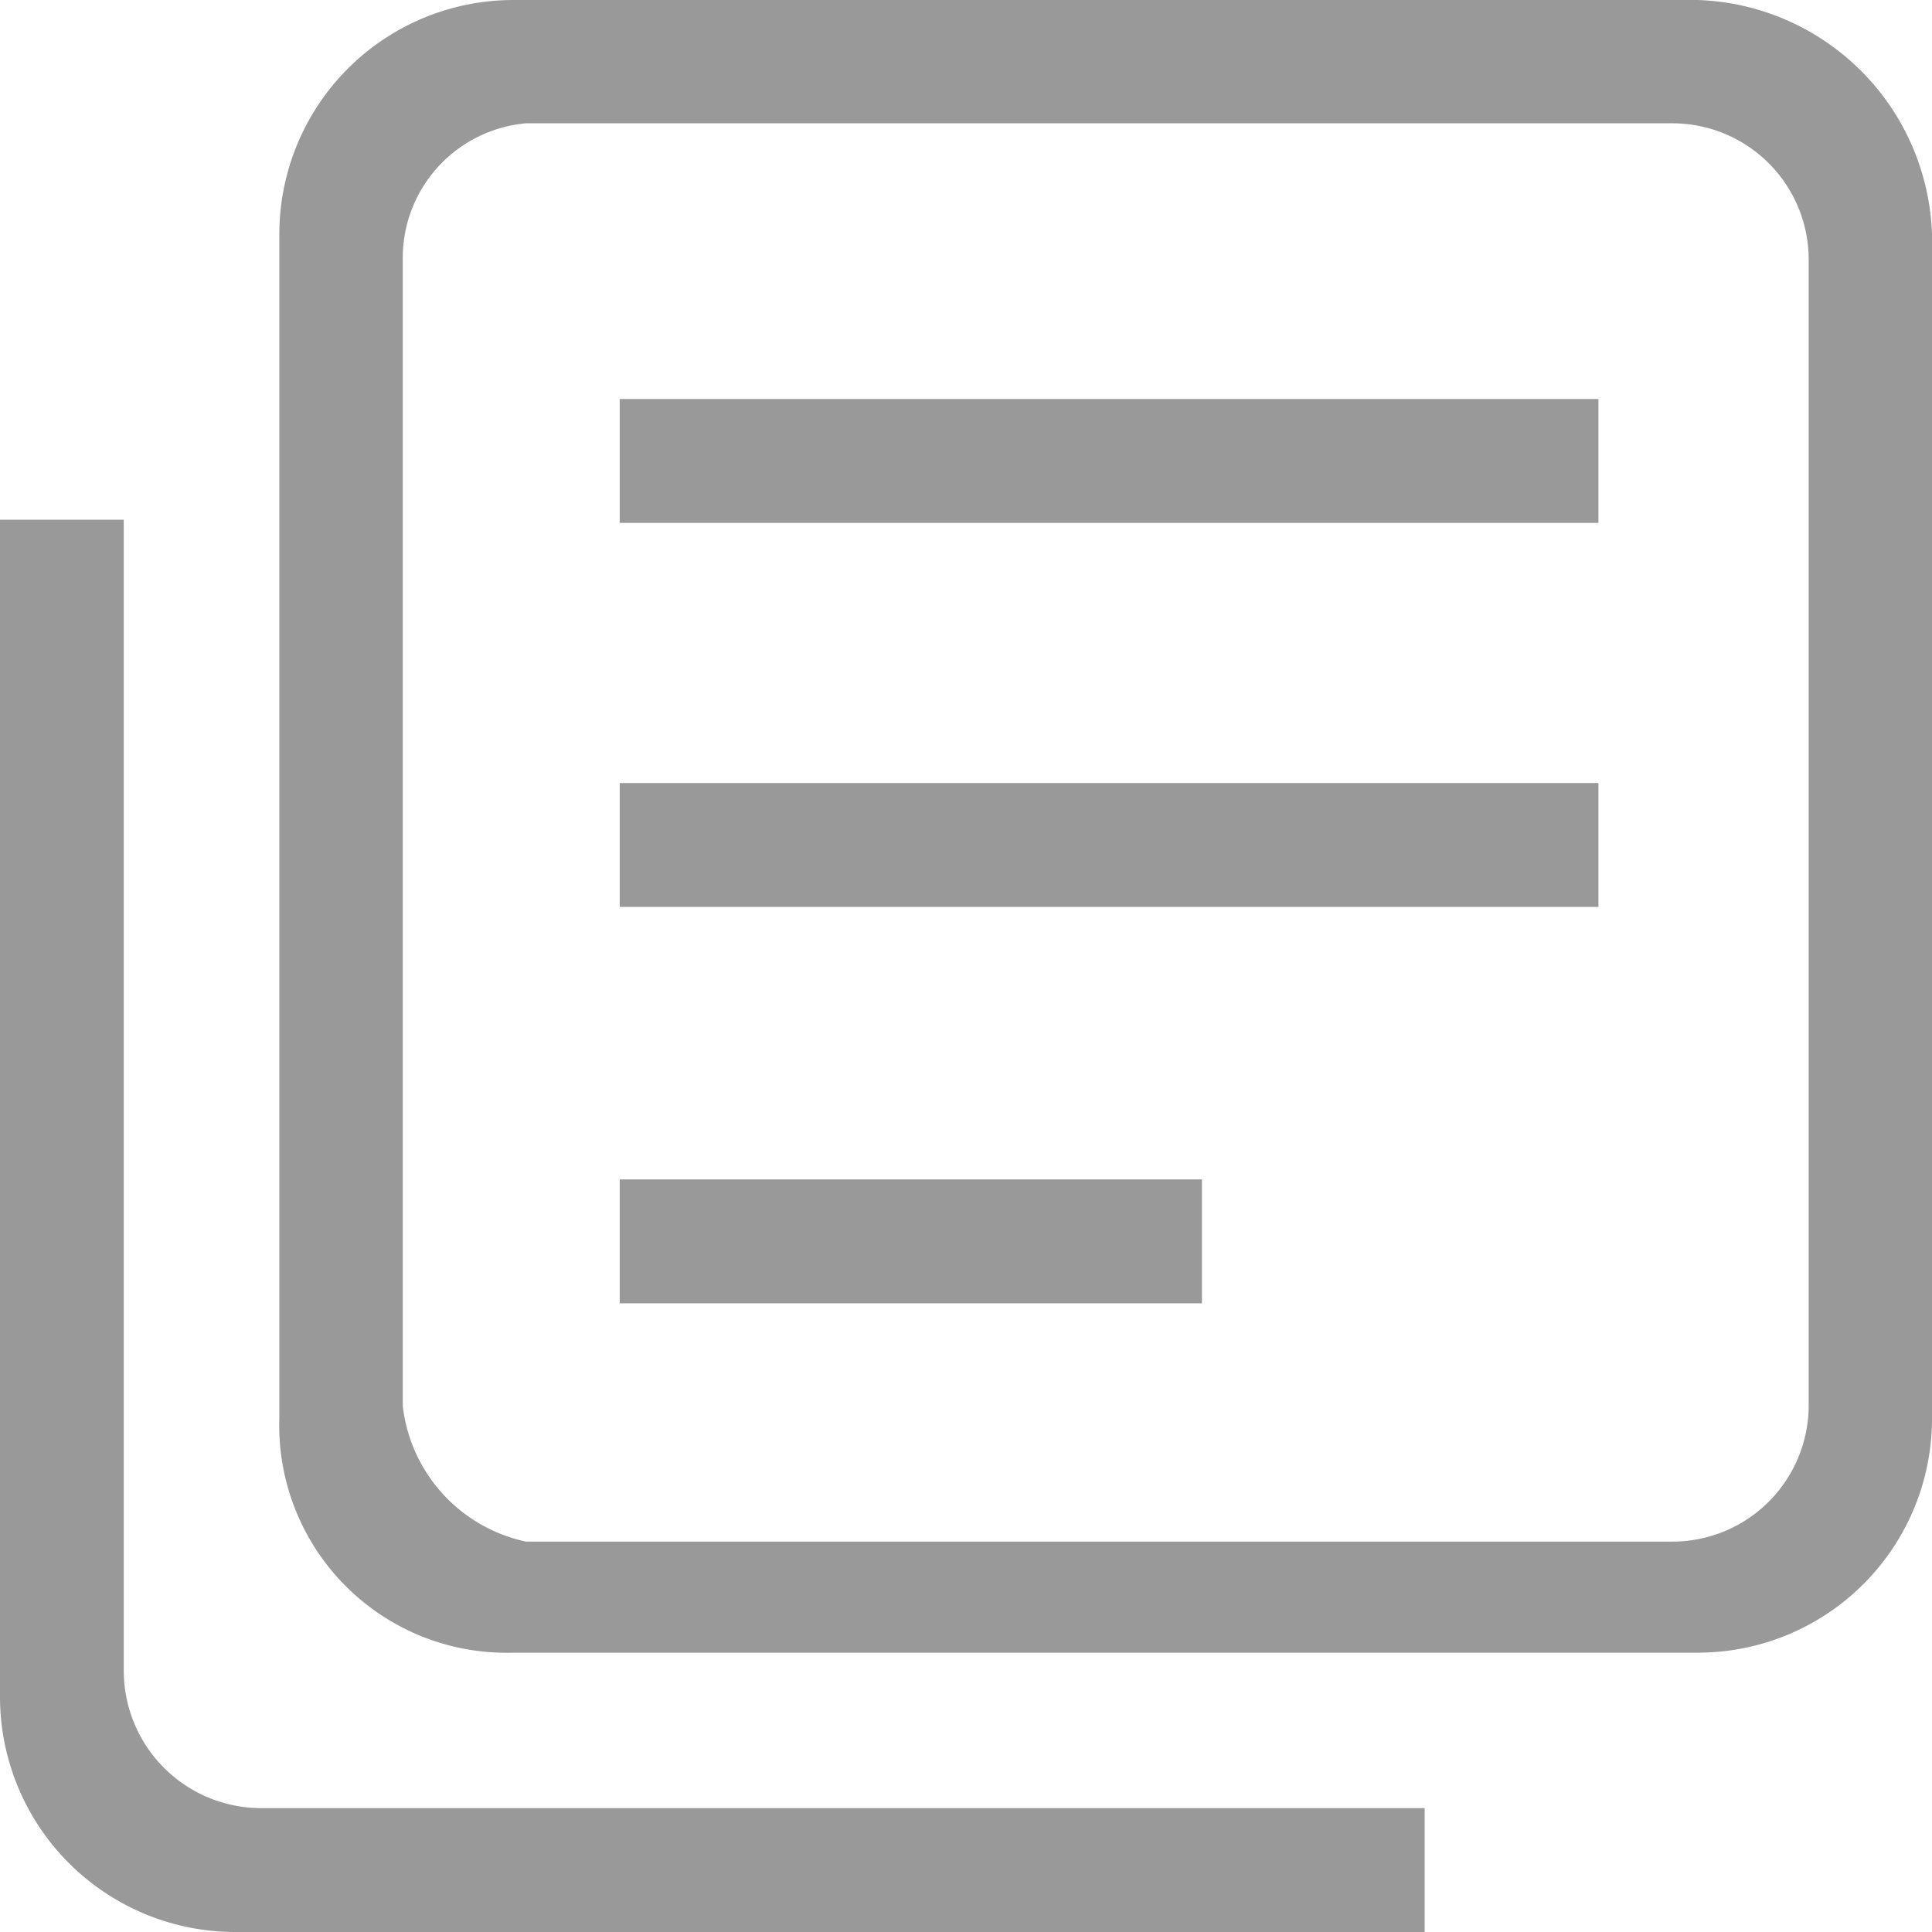
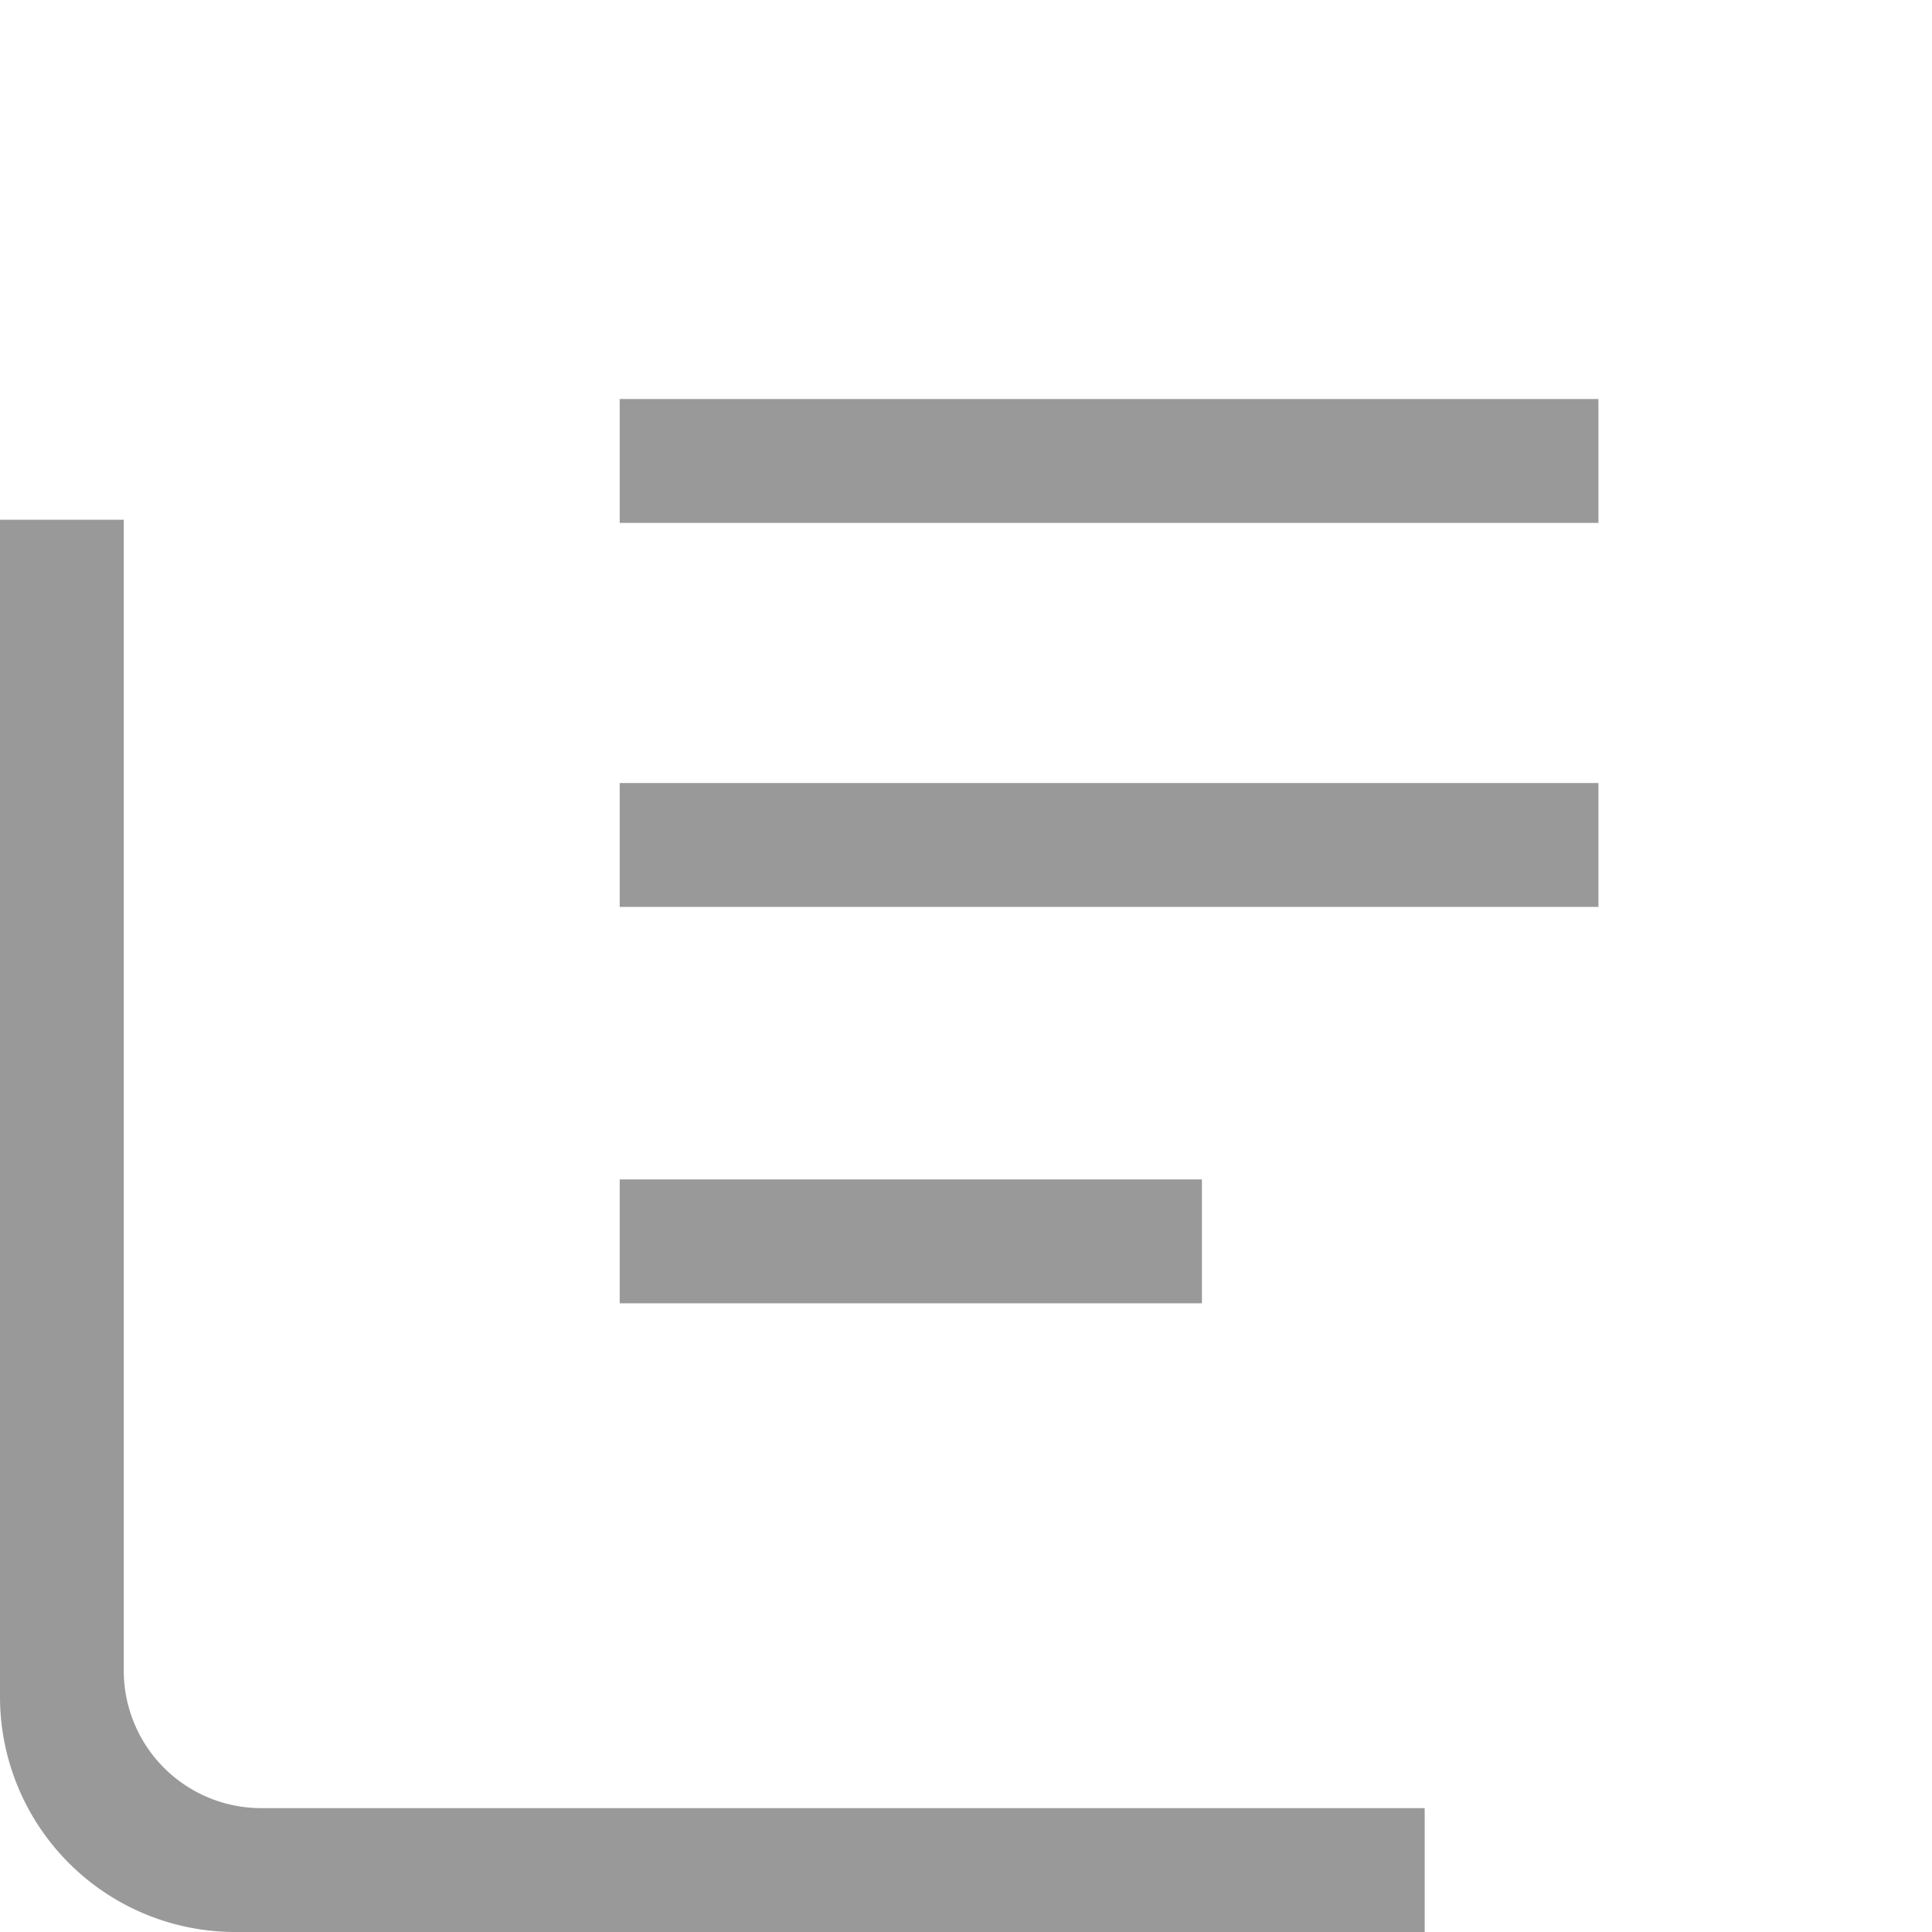
<svg xmlns="http://www.w3.org/2000/svg" width="17" height="17" viewBox="0 0 17 17">
  <g id="组_277" data-name="组 277" transform="translate(-192 -196.267)">
    <path id="路径_909" data-name="路径 909" d="M413.867,337.067h8.612v1.09h-8.612Zm0,3.379h8.612v1.09h-8.612Zm0,3.488h5.123v1.09h-5.123Z" transform="translate(-216.414 -137.289)" fill="#999" />
-     <path id="路径_910" data-name="路径 910" d="M311.146,196.267H300.728a2.06,2.06,0,0,0-2.062,2.062v10.418a2,2,0,0,0,2.062,2.062h10.418a2.06,2.06,0,0,0,2.062-2.062V198.329A2.134,2.134,0,0,0,311.146,196.267Zm.977,12.371a1.2,1.2,0,0,1-1.194,1.194H300.837a1.381,1.381,0,0,1-1.085-1.194V198.546a1.189,1.189,0,0,1,1.085-1.194h10.092a1.2,1.2,0,0,1,1.194,1.194Z" transform="translate(-104.208)" fill="#999" />
    <path id="路径_911" data-name="路径 911" d="M204.536,395.337H194.289a1.21,1.21,0,0,1-1.2-1.2V384H192v10.356a2.07,2.07,0,0,0,2.071,2.071h10.465Z" transform="translate(0 -183.16)" fill="#999" />
  </g>
</svg>